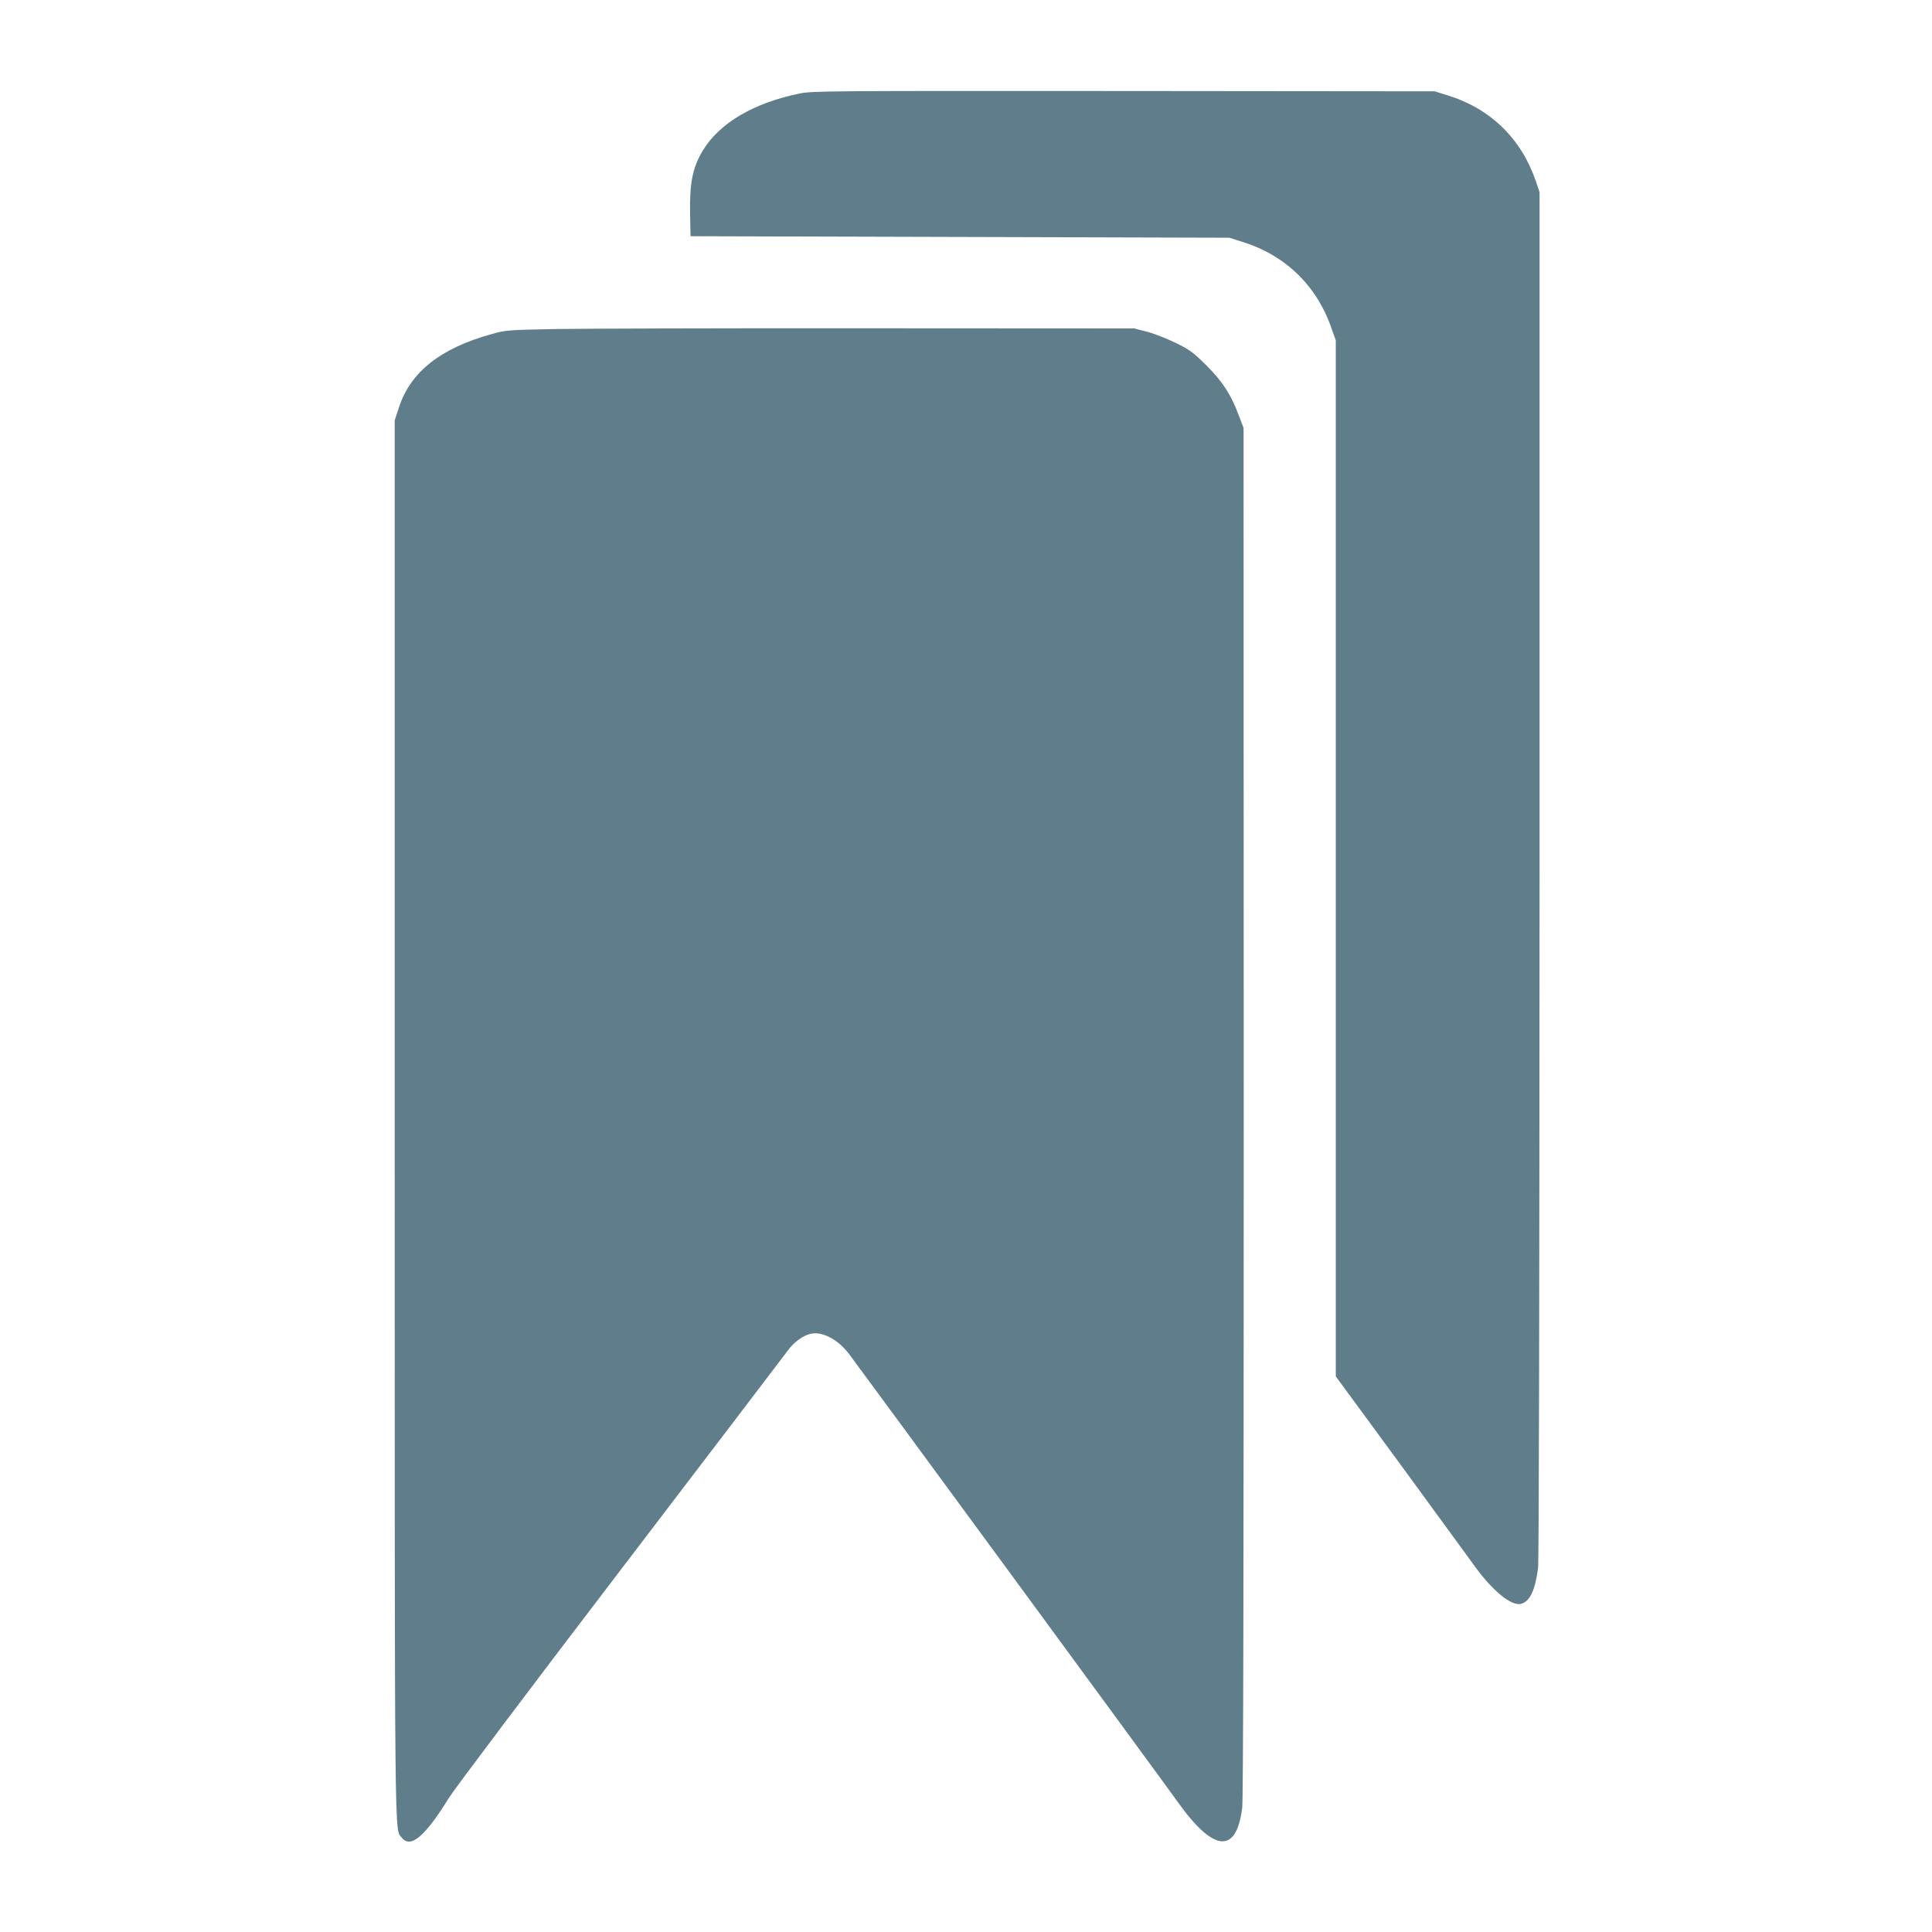
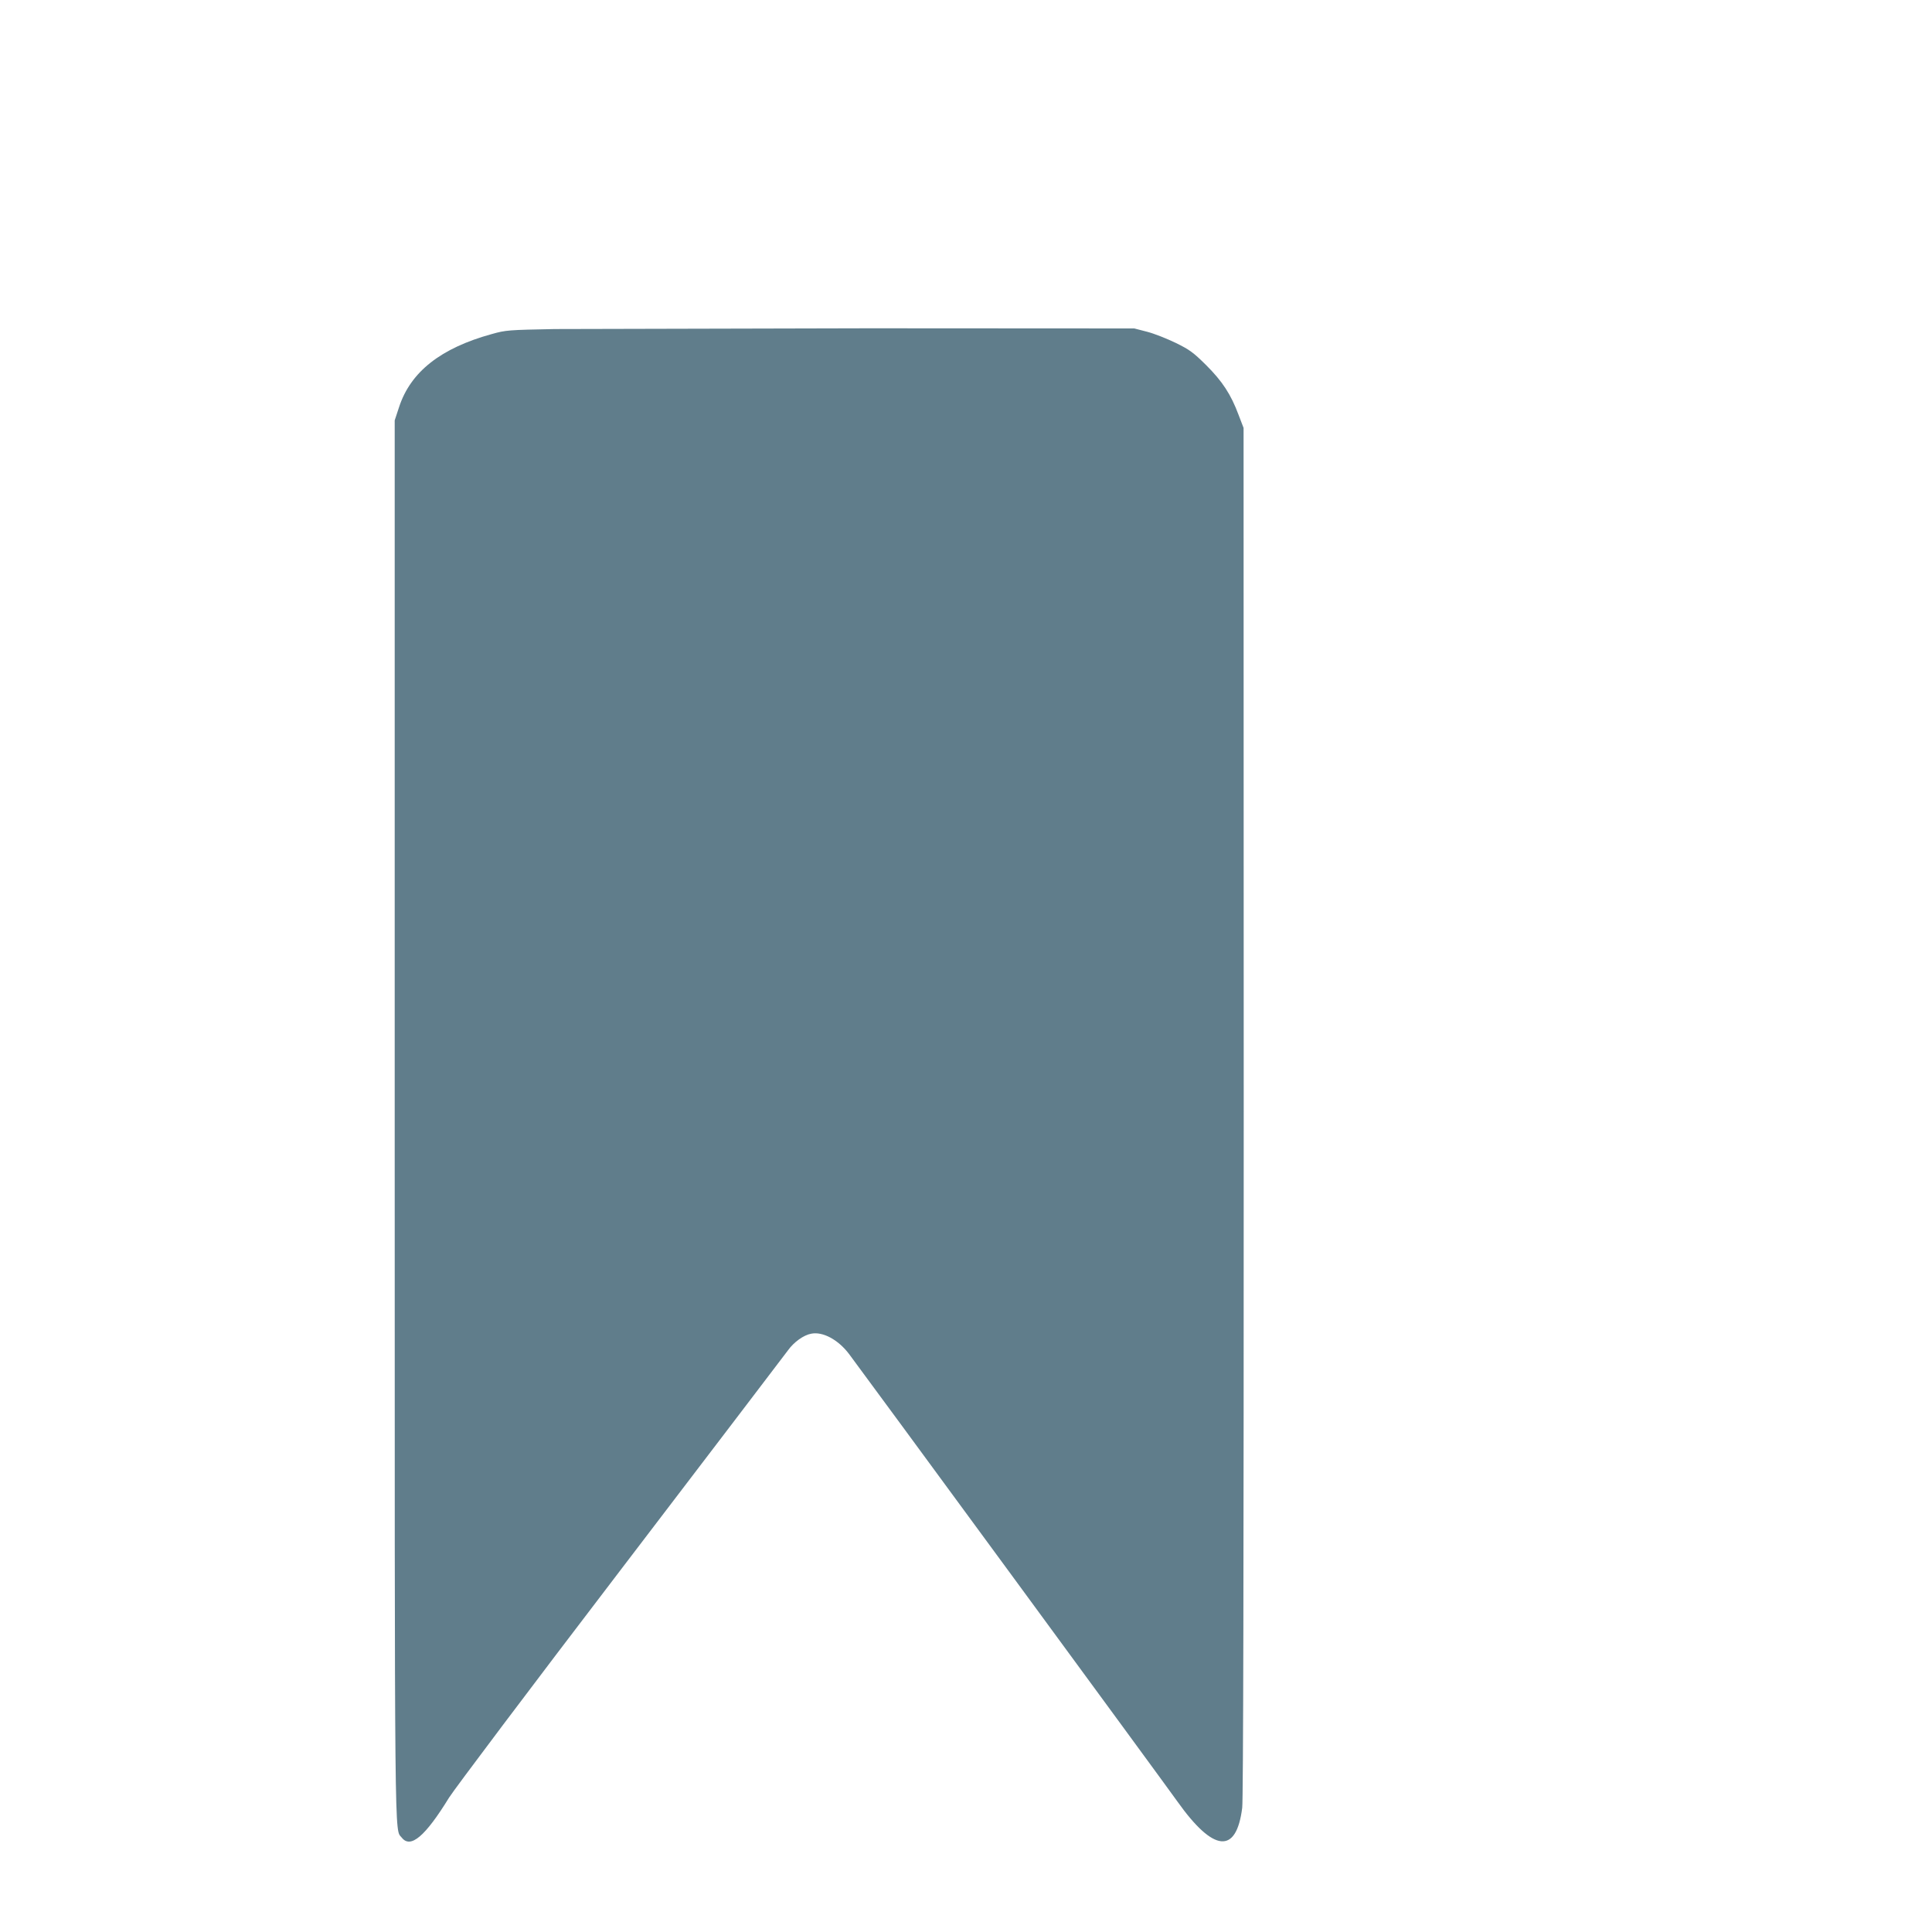
<svg xmlns="http://www.w3.org/2000/svg" version="1.0" width="1280pt" height="1280pt" viewBox="0 0 1280 1280" preserveAspectRatio="xMidYMid meet">
  <g transform="translate(0,1280) scale(0.1,-0.1)" fill="#607d8b" stroke="none">
-     <path d="M5295 12180 c-304 -63 -529 -196 -639 -378 -68 -113 -88 -216 -84 -422 l3 -145 1785 -5 1785 -5 88 -28 c283 -88 491 -290 588 -571 l29 -81 0 -3432 0 -3432 428 -583 c235 -321 454 -621 487 -667 118 -166 247 -273 311 -257 60 15 94 88 114 236 6 48 9 1729 10 4596 l0 4520 -24 72 c-97 283 -298 480 -581 569 l-90 28 -2060 2 c-1971 1 -2064 1 -2150 -17z" />
-     <path d="M3675 10620 c-306 -6 -324 -7 -416 -33 -339 -93 -539 -251 -615 -484 l-29 -88 0 -4630 c0 -4945 -2 -4697 47 -4760 58 -74 155 8 313 265 32 52 542 730 1134 1505 592 776 1092 1432 1111 1458 39 55 104 102 155 111 76 15 177 -39 249 -133 59 -77 2103 -2862 2177 -2967 239 -336 390 -351 429 -41 7 54 10 1579 10 4612 l-1 4530 -33 86 c-51 137 -108 223 -215 330 -84 83 -109 102 -201 147 -58 28 -143 62 -190 74 l-85 22 -1760 1 c-968 1 -1904 -2 -2080 -5z" />
+     <path d="M3675 10620 c-306 -6 -324 -7 -416 -33 -339 -93 -539 -251 -615 -484 l-29 -88 0 -4630 c0 -4945 -2 -4697 47 -4760 58 -74 155 8 313 265 32 52 542 730 1134 1505 592 776 1092 1432 1111 1458 39 55 104 102 155 111 76 15 177 -39 249 -133 59 -77 2103 -2862 2177 -2967 239 -336 390 -351 429 -41 7 54 10 1579 10 4612 l-1 4530 -33 86 c-51 137 -108 223 -215 330 -84 83 -109 102 -201 147 -58 28 -143 62 -190 74 l-85 22 -1760 1 z" />
  </g>
</svg>